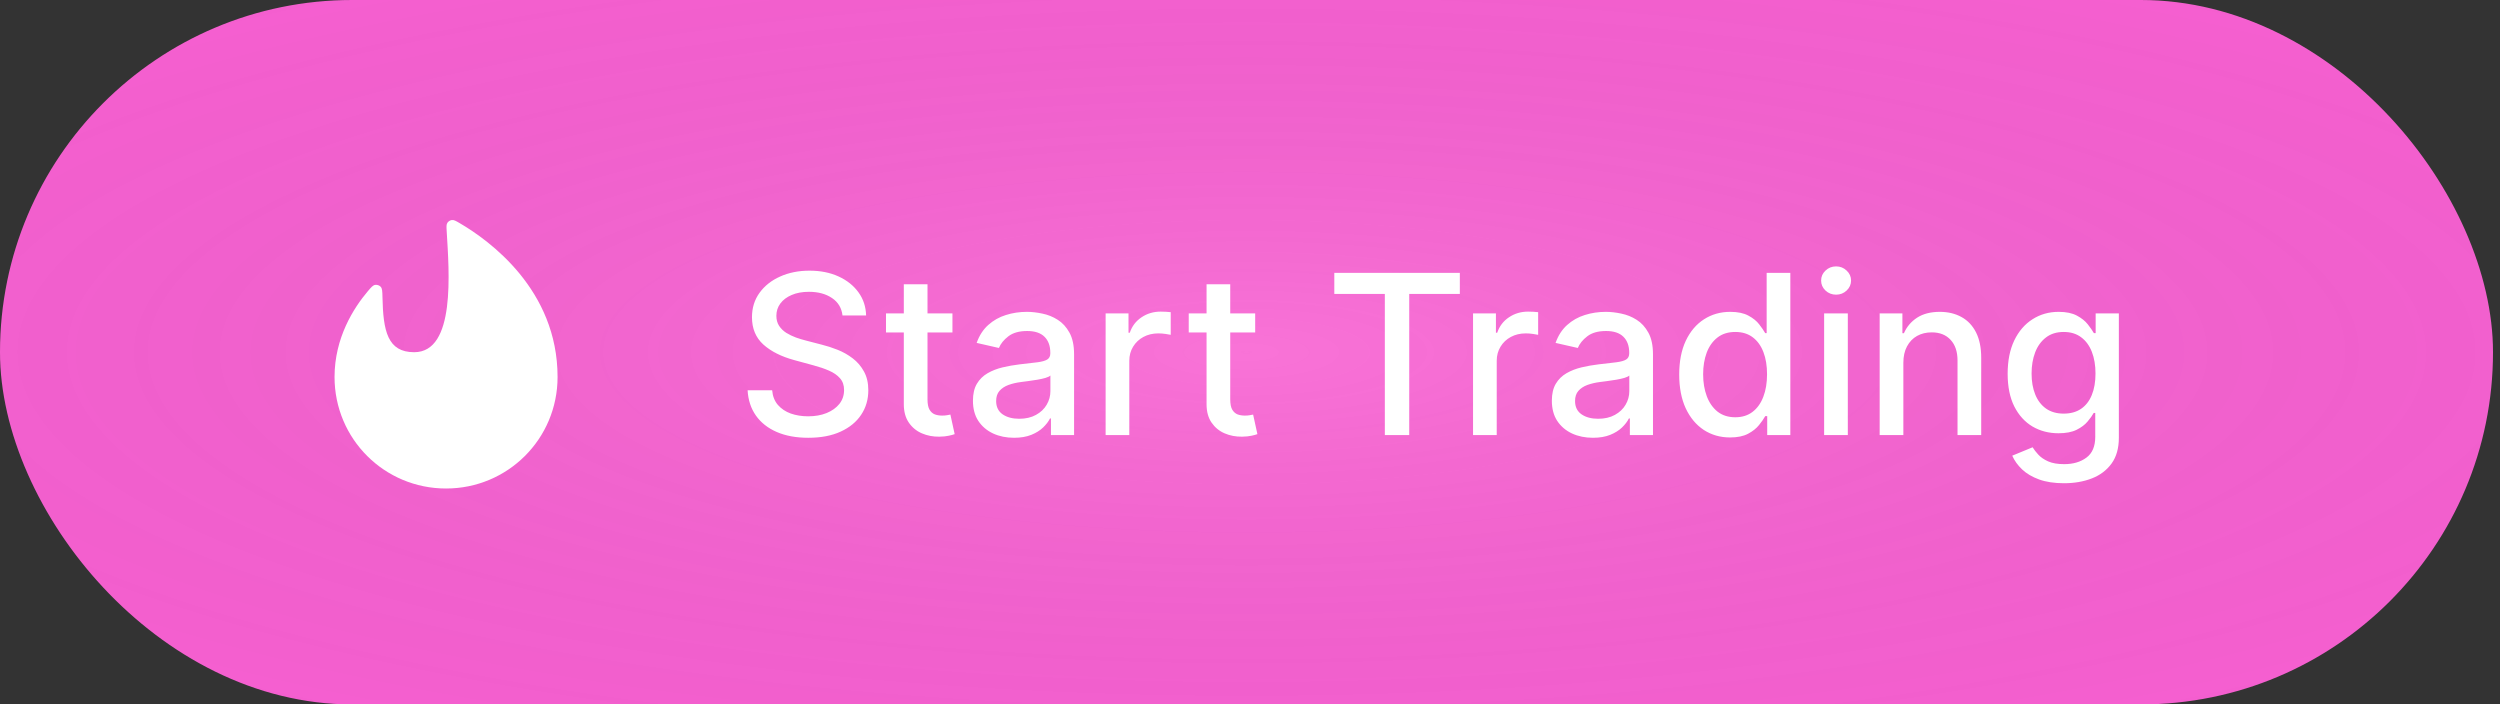
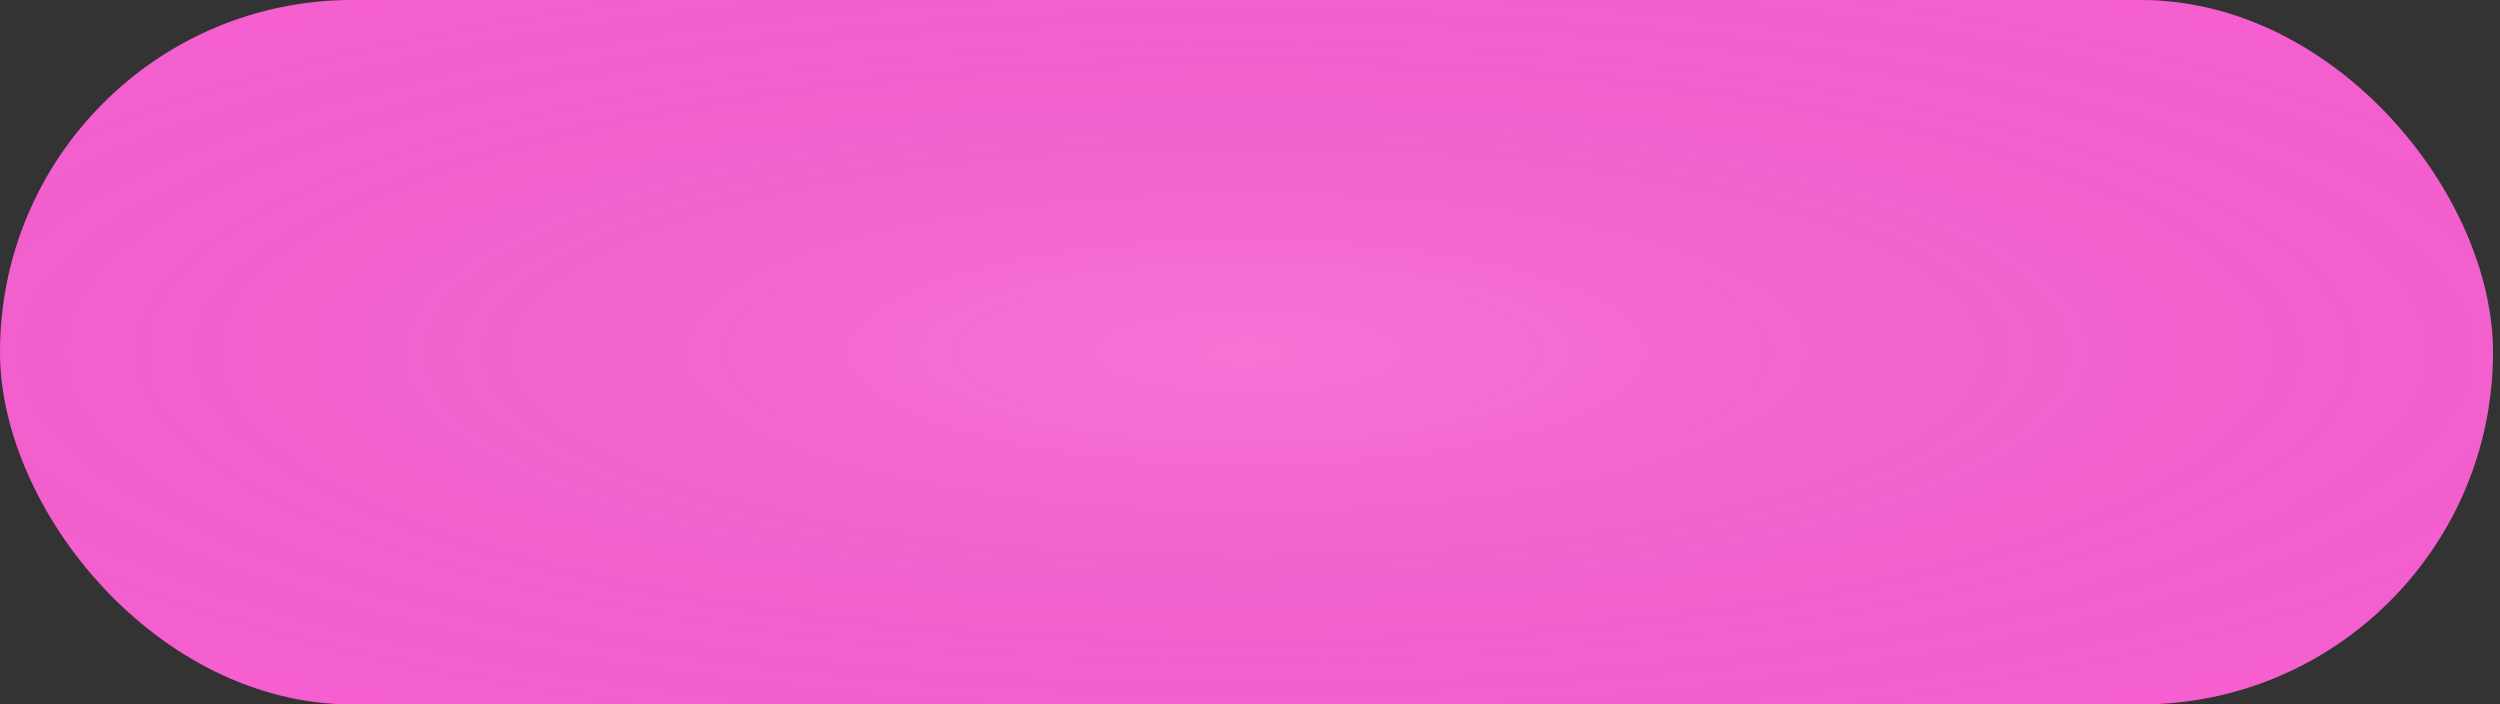
<svg xmlns="http://www.w3.org/2000/svg" width="181" height="51" viewBox="0 0 181 51" fill="none">
  <rect x="0" y="0" width="181" height="51" fill="#333333" stroke="none" />
  <rect width="180.493" height="51" rx="25.5" fill="#F860D2" />
  <rect width="180.493" height="51" rx="25.5" fill="url(#paint0_radial_3001_5758)" />
-   <path d="M24.221 27.294C24.221 31.779 27.835 35.368 32.294 35.368C36.753 35.368 40.368 31.779 40.368 27.294C40.368 20.972 35.417 17.4 33.269 16.148C32.999 15.991 32.864 15.912 32.714 15.93C32.595 15.944 32.461 16.026 32.395 16.126C32.311 16.251 32.321 16.412 32.34 16.734C32.516 19.688 32.999 25.5 29.988 25.5C28.053 25.5 27.741 23.957 27.691 21.519C27.682 21.099 27.677 20.888 27.562 20.763C27.469 20.663 27.304 20.604 27.169 20.624C27 20.648 26.877 20.794 26.63 21.085C25.612 22.287 24.221 24.45 24.221 27.294Z" fill="white" />
-   <path d="M60.997 22.842C60.935 22.299 60.683 21.878 60.24 21.58C59.796 21.278 59.238 21.127 58.566 21.127C58.084 21.127 57.667 21.204 57.316 21.357C56.964 21.506 56.69 21.712 56.495 21.976C56.304 22.236 56.209 22.532 56.209 22.864C56.209 23.144 56.274 23.384 56.404 23.587C56.538 23.79 56.712 23.96 56.925 24.097C57.143 24.231 57.377 24.344 57.625 24.436C57.874 24.524 58.112 24.596 58.342 24.654L59.489 24.952C59.863 25.044 60.248 25.168 60.641 25.324C61.035 25.481 61.4 25.688 61.736 25.944C62.073 26.2 62.344 26.517 62.551 26.896C62.761 27.274 62.866 27.727 62.866 28.255C62.866 28.92 62.694 29.51 62.35 30.026C62.01 30.542 61.515 30.95 60.865 31.248C60.219 31.546 59.437 31.695 58.52 31.695C57.64 31.695 56.88 31.555 56.237 31.276C55.595 30.997 55.093 30.602 54.729 30.089C54.366 29.573 54.166 28.962 54.127 28.255H55.905C55.939 28.679 56.077 29.032 56.318 29.315C56.562 29.594 56.874 29.803 57.252 29.94C57.635 30.074 58.053 30.141 58.508 30.141C59.009 30.141 59.454 30.063 59.844 29.906C60.238 29.745 60.547 29.524 60.773 29.241C60.999 28.954 61.111 28.62 61.111 28.237C61.111 27.89 61.012 27.605 60.813 27.383C60.618 27.161 60.353 26.978 60.016 26.832C59.684 26.687 59.307 26.559 58.887 26.448L57.499 26.07C56.559 25.814 55.813 25.437 55.263 24.94C54.716 24.443 54.443 23.786 54.443 22.968C54.443 22.291 54.626 21.701 54.993 21.196C55.36 20.691 55.857 20.299 56.484 20.02C57.111 19.738 57.818 19.596 58.606 19.596C59.401 19.596 60.102 19.736 60.71 20.015C61.322 20.294 61.803 20.678 62.155 21.167C62.507 21.653 62.69 22.211 62.706 22.842H60.997ZM68.957 22.692V24.069H64.146V22.692H68.957ZM65.436 20.582H67.151V28.914C67.151 29.247 67.201 29.497 67.3 29.665C67.399 29.829 67.527 29.942 67.684 30.003C67.845 30.061 68.019 30.089 68.206 30.089C68.343 30.089 68.464 30.08 68.567 30.061C68.67 30.042 68.751 30.026 68.808 30.015L69.118 31.431C69.018 31.469 68.877 31.508 68.693 31.546C68.51 31.588 68.28 31.611 68.005 31.615C67.554 31.622 67.134 31.542 66.744 31.374C66.354 31.206 66.038 30.946 65.797 30.594C65.557 30.242 65.436 29.801 65.436 29.27V20.582ZM73.417 31.695C72.859 31.695 72.354 31.592 71.903 31.385C71.452 31.175 71.094 30.871 70.831 30.474C70.571 30.076 70.441 29.589 70.441 29.011C70.441 28.515 70.536 28.105 70.727 27.784C70.918 27.463 71.177 27.209 71.501 27.022C71.826 26.834 72.19 26.693 72.591 26.597C72.992 26.502 73.401 26.429 73.818 26.38C74.346 26.318 74.774 26.269 75.103 26.23C75.431 26.188 75.67 26.122 75.819 26.03C75.968 25.938 76.043 25.789 76.043 25.582V25.542C76.043 25.042 75.901 24.654 75.618 24.378C75.34 24.103 74.923 23.965 74.368 23.965C73.791 23.965 73.336 24.093 73.004 24.35C72.675 24.602 72.448 24.883 72.321 25.193L70.71 24.826C70.901 24.29 71.18 23.858 71.547 23.53C71.918 23.197 72.344 22.956 72.826 22.807C73.308 22.654 73.814 22.578 74.346 22.578C74.697 22.578 75.07 22.62 75.464 22.704C75.861 22.784 76.232 22.933 76.576 23.151C76.924 23.369 77.209 23.681 77.43 24.086C77.652 24.487 77.763 25.009 77.763 25.651V31.5H76.089V30.296H76.02C75.909 30.518 75.743 30.735 75.521 30.95C75.299 31.164 75.014 31.341 74.667 31.483C74.319 31.624 73.902 31.695 73.417 31.695ZM73.789 30.319C74.263 30.319 74.669 30.225 75.005 30.038C75.345 29.851 75.603 29.606 75.779 29.304C75.959 28.998 76.049 28.671 76.049 28.323V27.188C75.987 27.249 75.869 27.306 75.693 27.36C75.521 27.41 75.324 27.454 75.103 27.492C74.881 27.526 74.665 27.559 74.454 27.589C74.244 27.616 74.068 27.639 73.927 27.658C73.594 27.7 73.29 27.771 73.015 27.87C72.744 27.97 72.526 28.113 72.362 28.3C72.201 28.484 72.121 28.729 72.121 29.034C72.121 29.459 72.278 29.78 72.591 29.998C72.904 30.212 73.304 30.319 73.789 30.319ZM80.047 31.5V22.692H81.704V24.092H81.796C81.956 23.618 82.239 23.245 82.644 22.974C83.053 22.698 83.516 22.561 84.032 22.561C84.139 22.561 84.265 22.564 84.41 22.572C84.559 22.58 84.676 22.589 84.76 22.601V24.241C84.691 24.222 84.569 24.201 84.393 24.178C84.217 24.151 84.041 24.137 83.865 24.137C83.46 24.137 83.099 24.224 82.782 24.395C82.468 24.564 82.22 24.799 82.036 25.101C81.853 25.399 81.761 25.739 81.761 26.122V31.5H80.047ZM90.875 22.692V24.069H86.064V22.692H90.875ZM87.355 20.582H89.069V28.914C89.069 29.247 89.119 29.497 89.218 29.665C89.318 29.829 89.446 29.942 89.602 30.003C89.763 30.061 89.937 30.089 90.124 30.089C90.262 30.089 90.382 30.08 90.485 30.061C90.589 30.042 90.669 30.026 90.726 30.015L91.036 31.431C90.936 31.469 90.795 31.508 90.612 31.546C90.428 31.588 90.199 31.611 89.924 31.615C89.472 31.622 89.052 31.542 88.662 31.374C88.272 31.206 87.957 30.946 87.716 30.594C87.475 30.242 87.355 29.801 87.355 29.27V20.582ZM96.604 21.282V19.757H105.692V21.282H102.028V31.5H100.262V21.282H96.604ZM106.648 31.5V22.692H108.305V24.092H108.397C108.558 23.618 108.841 23.245 109.246 22.974C109.655 22.698 110.117 22.561 110.633 22.561C110.74 22.561 110.867 22.564 111.012 22.572C111.161 22.58 111.278 22.589 111.362 22.601V24.241C111.293 24.222 111.171 24.201 110.995 24.178C110.819 24.151 110.643 24.137 110.467 24.137C110.062 24.137 109.701 24.224 109.383 24.395C109.07 24.564 108.821 24.799 108.638 25.101C108.455 25.399 108.363 25.739 108.363 26.122V31.5H106.648ZM115.33 31.695C114.771 31.695 114.267 31.592 113.816 31.385C113.365 31.175 113.007 30.871 112.744 30.474C112.484 30.076 112.354 29.589 112.354 29.011C112.354 28.515 112.449 28.105 112.64 27.784C112.831 27.463 113.09 27.209 113.414 27.022C113.739 26.834 114.103 26.693 114.504 26.597C114.905 26.502 115.314 26.429 115.731 26.38C116.259 26.318 116.687 26.269 117.015 26.23C117.344 26.188 117.583 26.122 117.732 26.03C117.881 25.938 117.956 25.789 117.956 25.582V25.542C117.956 25.042 117.814 24.654 117.531 24.378C117.252 24.103 116.836 23.965 116.281 23.965C115.704 23.965 115.249 24.093 114.917 24.35C114.588 24.602 114.361 24.883 114.234 25.193L112.623 24.826C112.814 24.29 113.093 23.858 113.46 23.53C113.831 23.197 114.257 22.956 114.739 22.807C115.221 22.654 115.727 22.578 116.259 22.578C116.61 22.578 116.983 22.62 117.377 22.704C117.774 22.784 118.145 22.933 118.489 23.151C118.837 23.369 119.122 23.681 119.343 24.086C119.565 24.487 119.676 25.009 119.676 25.651V31.5H118.002V30.296H117.933C117.822 30.518 117.656 30.735 117.434 30.95C117.212 31.164 116.927 31.341 116.58 31.483C116.232 31.624 115.815 31.695 115.33 31.695ZM115.702 30.319C116.176 30.319 116.582 30.225 116.918 30.038C117.258 29.851 117.516 29.606 117.692 29.304C117.872 28.998 117.962 28.671 117.962 28.323V27.188C117.9 27.249 117.782 27.306 117.606 27.36C117.434 27.41 117.237 27.454 117.015 27.492C116.794 27.526 116.578 27.559 116.367 27.589C116.157 27.616 115.981 27.639 115.84 27.658C115.507 27.7 115.203 27.771 114.928 27.87C114.657 27.97 114.439 28.113 114.275 28.3C114.114 28.484 114.034 28.729 114.034 29.034C114.034 29.459 114.19 29.78 114.504 29.998C114.817 30.212 115.217 30.319 115.702 30.319ZM125.257 31.672C124.546 31.672 123.911 31.49 123.353 31.127C122.799 30.76 122.363 30.238 122.046 29.562C121.732 28.881 121.575 28.065 121.575 27.113C121.575 26.162 121.734 25.347 122.051 24.671C122.372 23.994 122.812 23.476 123.37 23.117C123.928 22.758 124.561 22.578 125.268 22.578C125.815 22.578 126.254 22.67 126.587 22.853C126.923 23.033 127.183 23.243 127.367 23.484C127.554 23.725 127.699 23.937 127.803 24.12H127.906V19.757H129.62V31.5H127.946V30.13H127.803C127.699 30.317 127.55 30.531 127.355 30.772C127.164 31.013 126.9 31.223 126.564 31.402C126.228 31.582 125.792 31.672 125.257 31.672ZM125.635 30.21C126.128 30.21 126.545 30.08 126.885 29.82C127.229 29.556 127.489 29.191 127.665 28.725C127.845 28.258 127.934 27.715 127.934 27.096C127.934 26.485 127.847 25.949 127.671 25.491C127.495 25.032 127.237 24.675 126.897 24.419C126.556 24.162 126.136 24.034 125.635 24.034C125.119 24.034 124.689 24.168 124.345 24.436C124.001 24.703 123.741 25.068 123.565 25.531C123.393 25.993 123.307 26.515 123.307 27.096C123.307 27.685 123.395 28.214 123.571 28.685C123.747 29.155 124.007 29.527 124.351 29.803C124.699 30.074 125.127 30.21 125.635 30.21ZM132.067 31.5V22.692H133.782V31.5H132.067ZM132.933 21.334C132.635 21.334 132.379 21.234 132.165 21.035C131.955 20.833 131.849 20.592 131.849 20.313C131.849 20.03 131.955 19.789 132.165 19.59C132.379 19.388 132.635 19.287 132.933 19.287C133.231 19.287 133.485 19.388 133.696 19.59C133.91 19.789 134.017 20.03 134.017 20.313C134.017 20.592 133.91 20.833 133.696 21.035C133.485 21.234 133.231 21.334 132.933 21.334ZM137.803 26.271V31.5H136.088V22.692H137.734V24.126H137.843C138.045 23.66 138.363 23.285 138.795 23.002C139.231 22.719 139.779 22.578 140.44 22.578C141.041 22.578 141.566 22.704 142.017 22.956C142.468 23.205 142.818 23.576 143.067 24.069C143.315 24.562 143.439 25.172 143.439 25.898V31.5H141.725V26.104C141.725 25.466 141.559 24.967 141.226 24.608C140.893 24.244 140.437 24.063 139.856 24.063C139.458 24.063 139.104 24.149 138.795 24.321C138.489 24.493 138.246 24.745 138.067 25.078C137.891 25.407 137.803 25.804 137.803 26.271ZM149.431 34.986C148.732 34.986 148.13 34.895 147.625 34.711C147.124 34.528 146.715 34.285 146.398 33.983C146.081 33.681 145.844 33.35 145.687 32.991L147.161 32.383C147.264 32.551 147.402 32.729 147.574 32.916C147.749 33.107 147.986 33.27 148.285 33.404C148.587 33.538 148.975 33.604 149.449 33.604C150.098 33.604 150.636 33.446 151.06 33.129C151.484 32.815 151.696 32.314 151.696 31.626V29.895H151.587C151.484 30.082 151.335 30.29 151.14 30.52C150.949 30.749 150.685 30.948 150.349 31.116C150.012 31.284 149.575 31.368 149.036 31.368C148.34 31.368 147.713 31.206 147.155 30.881C146.601 30.552 146.161 30.068 145.836 29.43C145.515 28.788 145.354 27.998 145.354 27.062C145.354 26.125 145.513 25.323 145.83 24.654C146.152 23.985 146.591 23.472 147.149 23.117C147.707 22.758 148.34 22.578 149.047 22.578C149.594 22.578 150.035 22.67 150.372 22.853C150.708 23.033 150.97 23.243 151.157 23.484C151.348 23.725 151.496 23.937 151.599 24.12H151.725V22.692H153.405V31.695C153.405 32.452 153.229 33.073 152.878 33.559C152.526 34.044 152.05 34.403 151.45 34.636C150.853 34.87 150.181 34.986 149.431 34.986ZM149.414 29.946C149.907 29.946 150.324 29.831 150.664 29.602C151.008 29.369 151.268 29.036 151.444 28.604C151.624 28.169 151.714 27.647 151.714 27.039C151.714 26.446 151.626 25.925 151.45 25.474C151.274 25.022 151.016 24.671 150.676 24.419C150.335 24.162 149.915 24.034 149.414 24.034C148.898 24.034 148.468 24.168 148.124 24.436C147.78 24.699 147.52 25.059 147.344 25.514C147.172 25.969 147.086 26.477 147.086 27.039C147.086 27.616 147.174 28.123 147.35 28.558C147.526 28.994 147.786 29.334 148.13 29.579C148.478 29.824 148.906 29.946 149.414 29.946Z" fill="white" />
  <defs>
    <radialGradient id="paint0_radial_3001_5758" cx="0" cy="0" r="1" gradientTransform="matrix(90.246 25.5 -90.246 25.5 90.246 25.5)" gradientUnits="userSpaceOnUse">
      <stop stop-color="white" stop-opacity="0.12" />
      <stop offset="1" stop-opacity="0" />
    </radialGradient>
  </defs>
</svg>